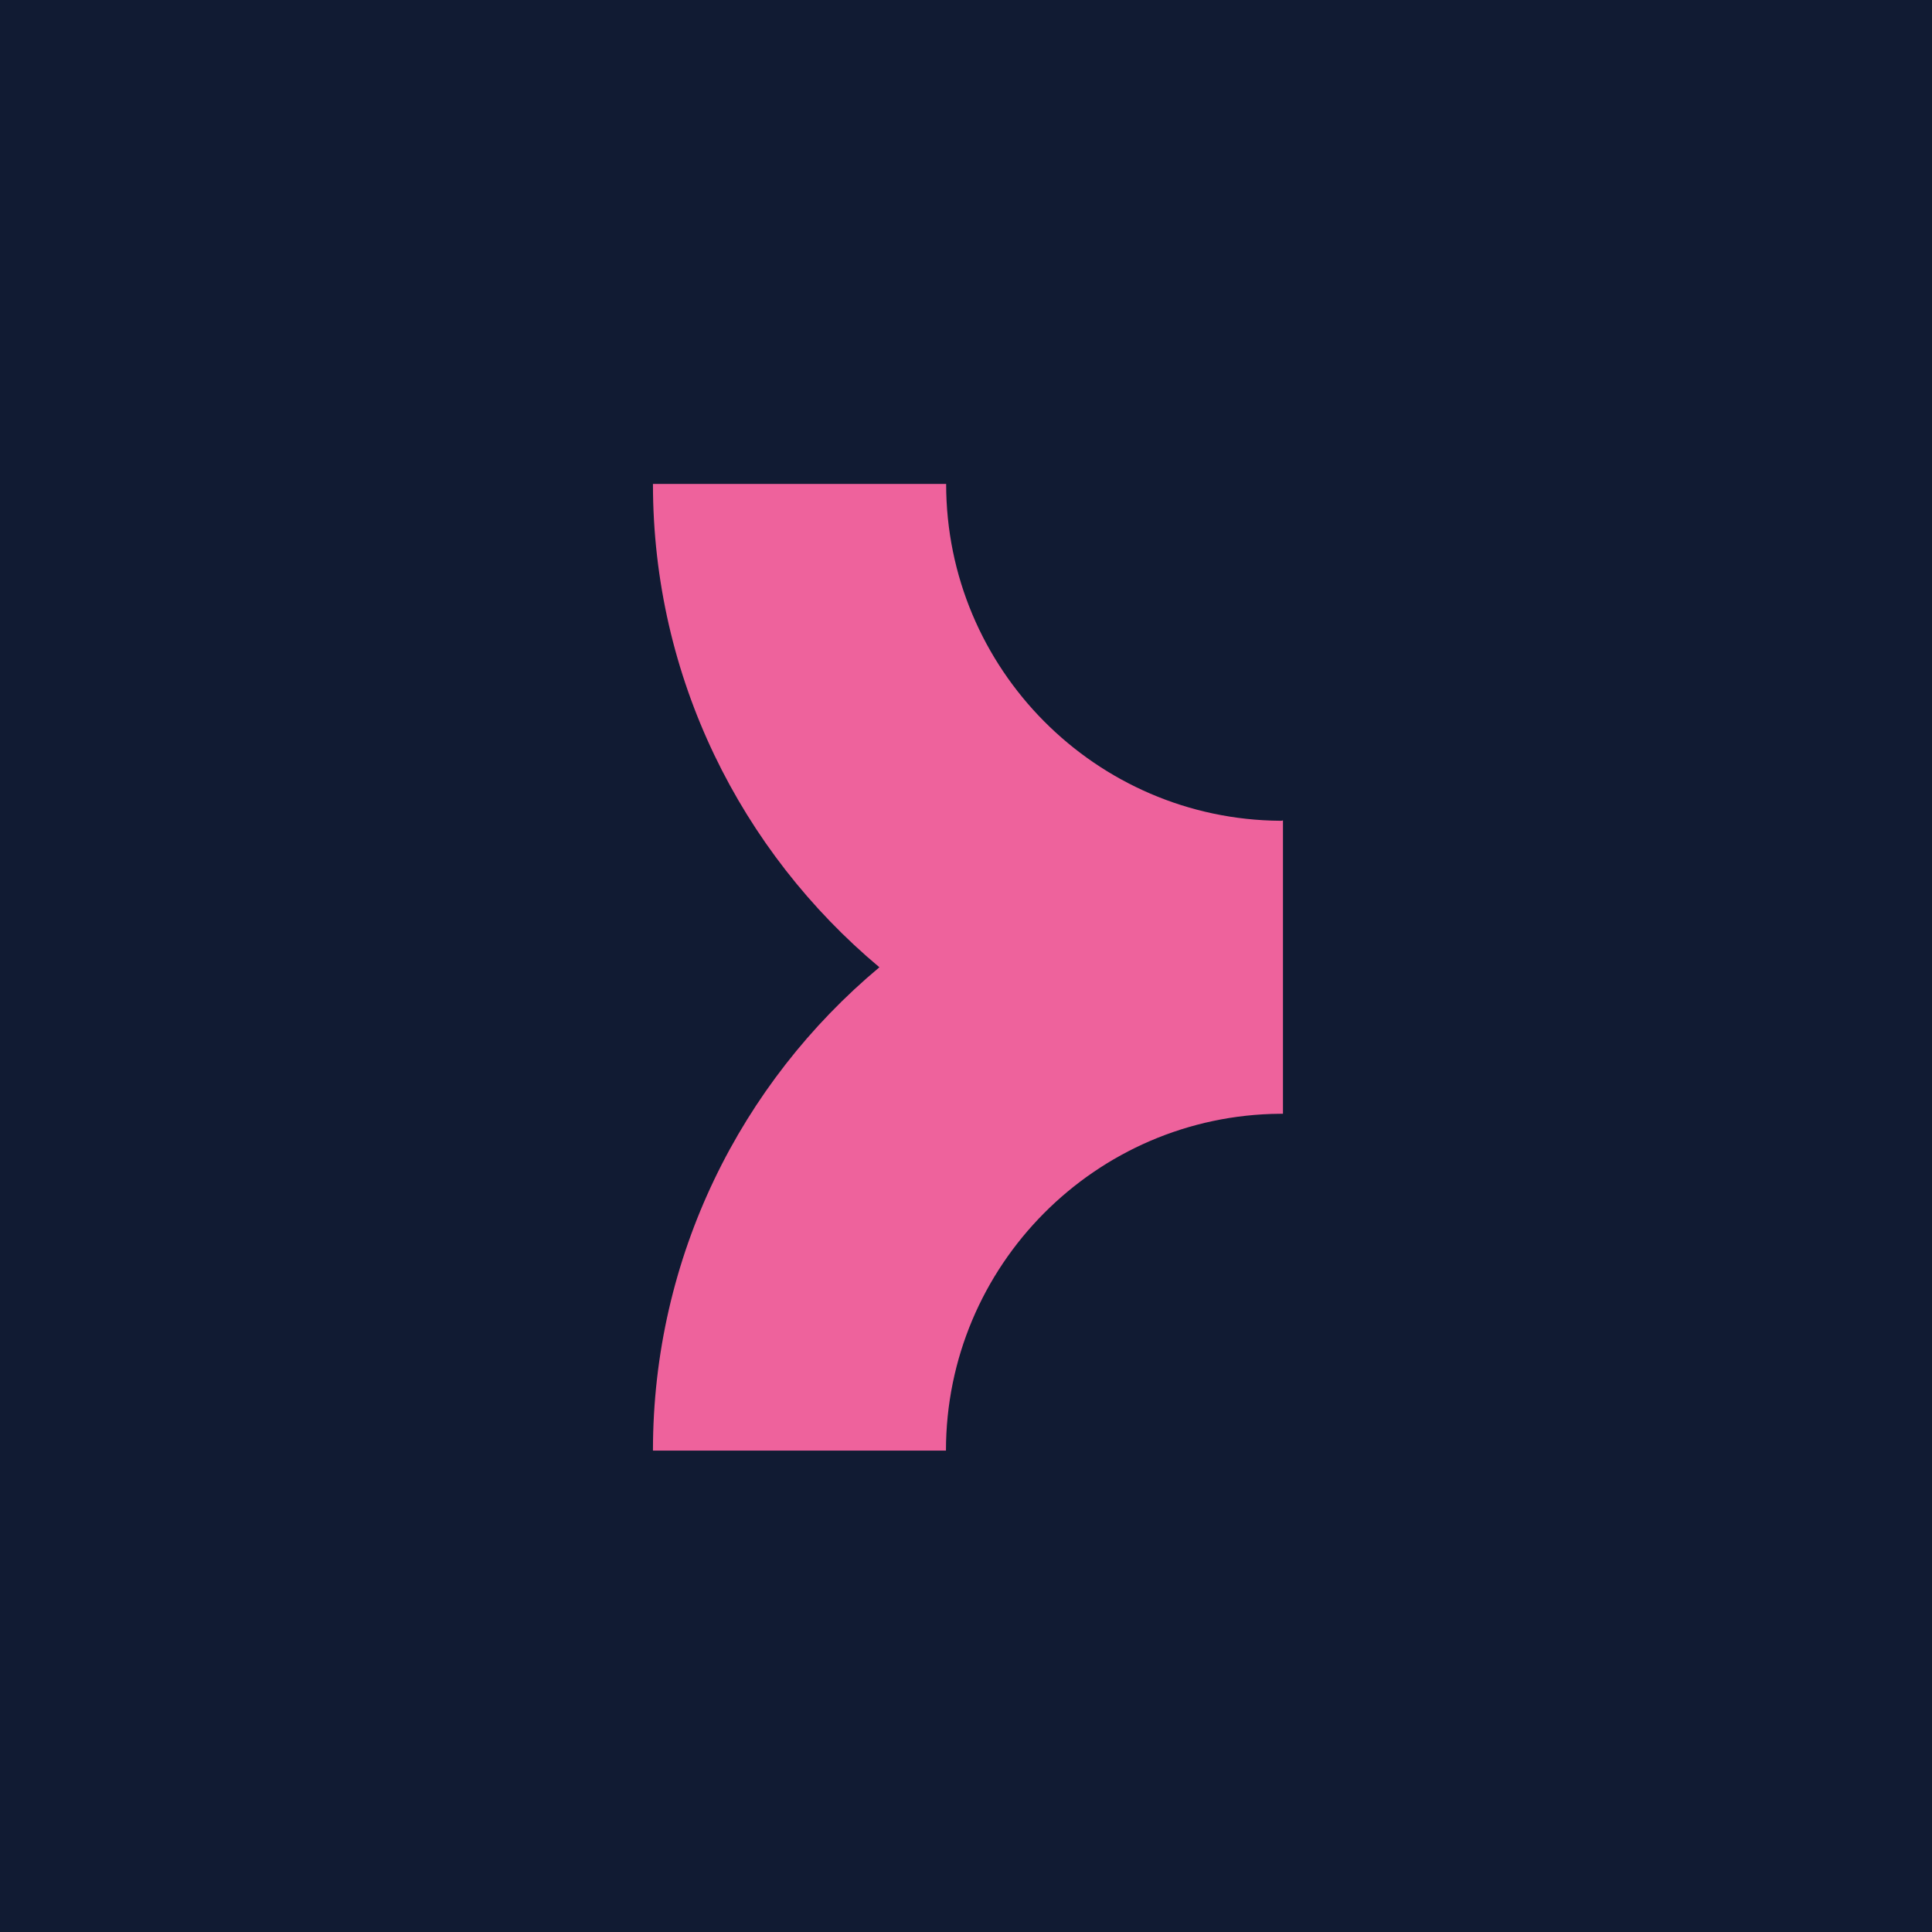
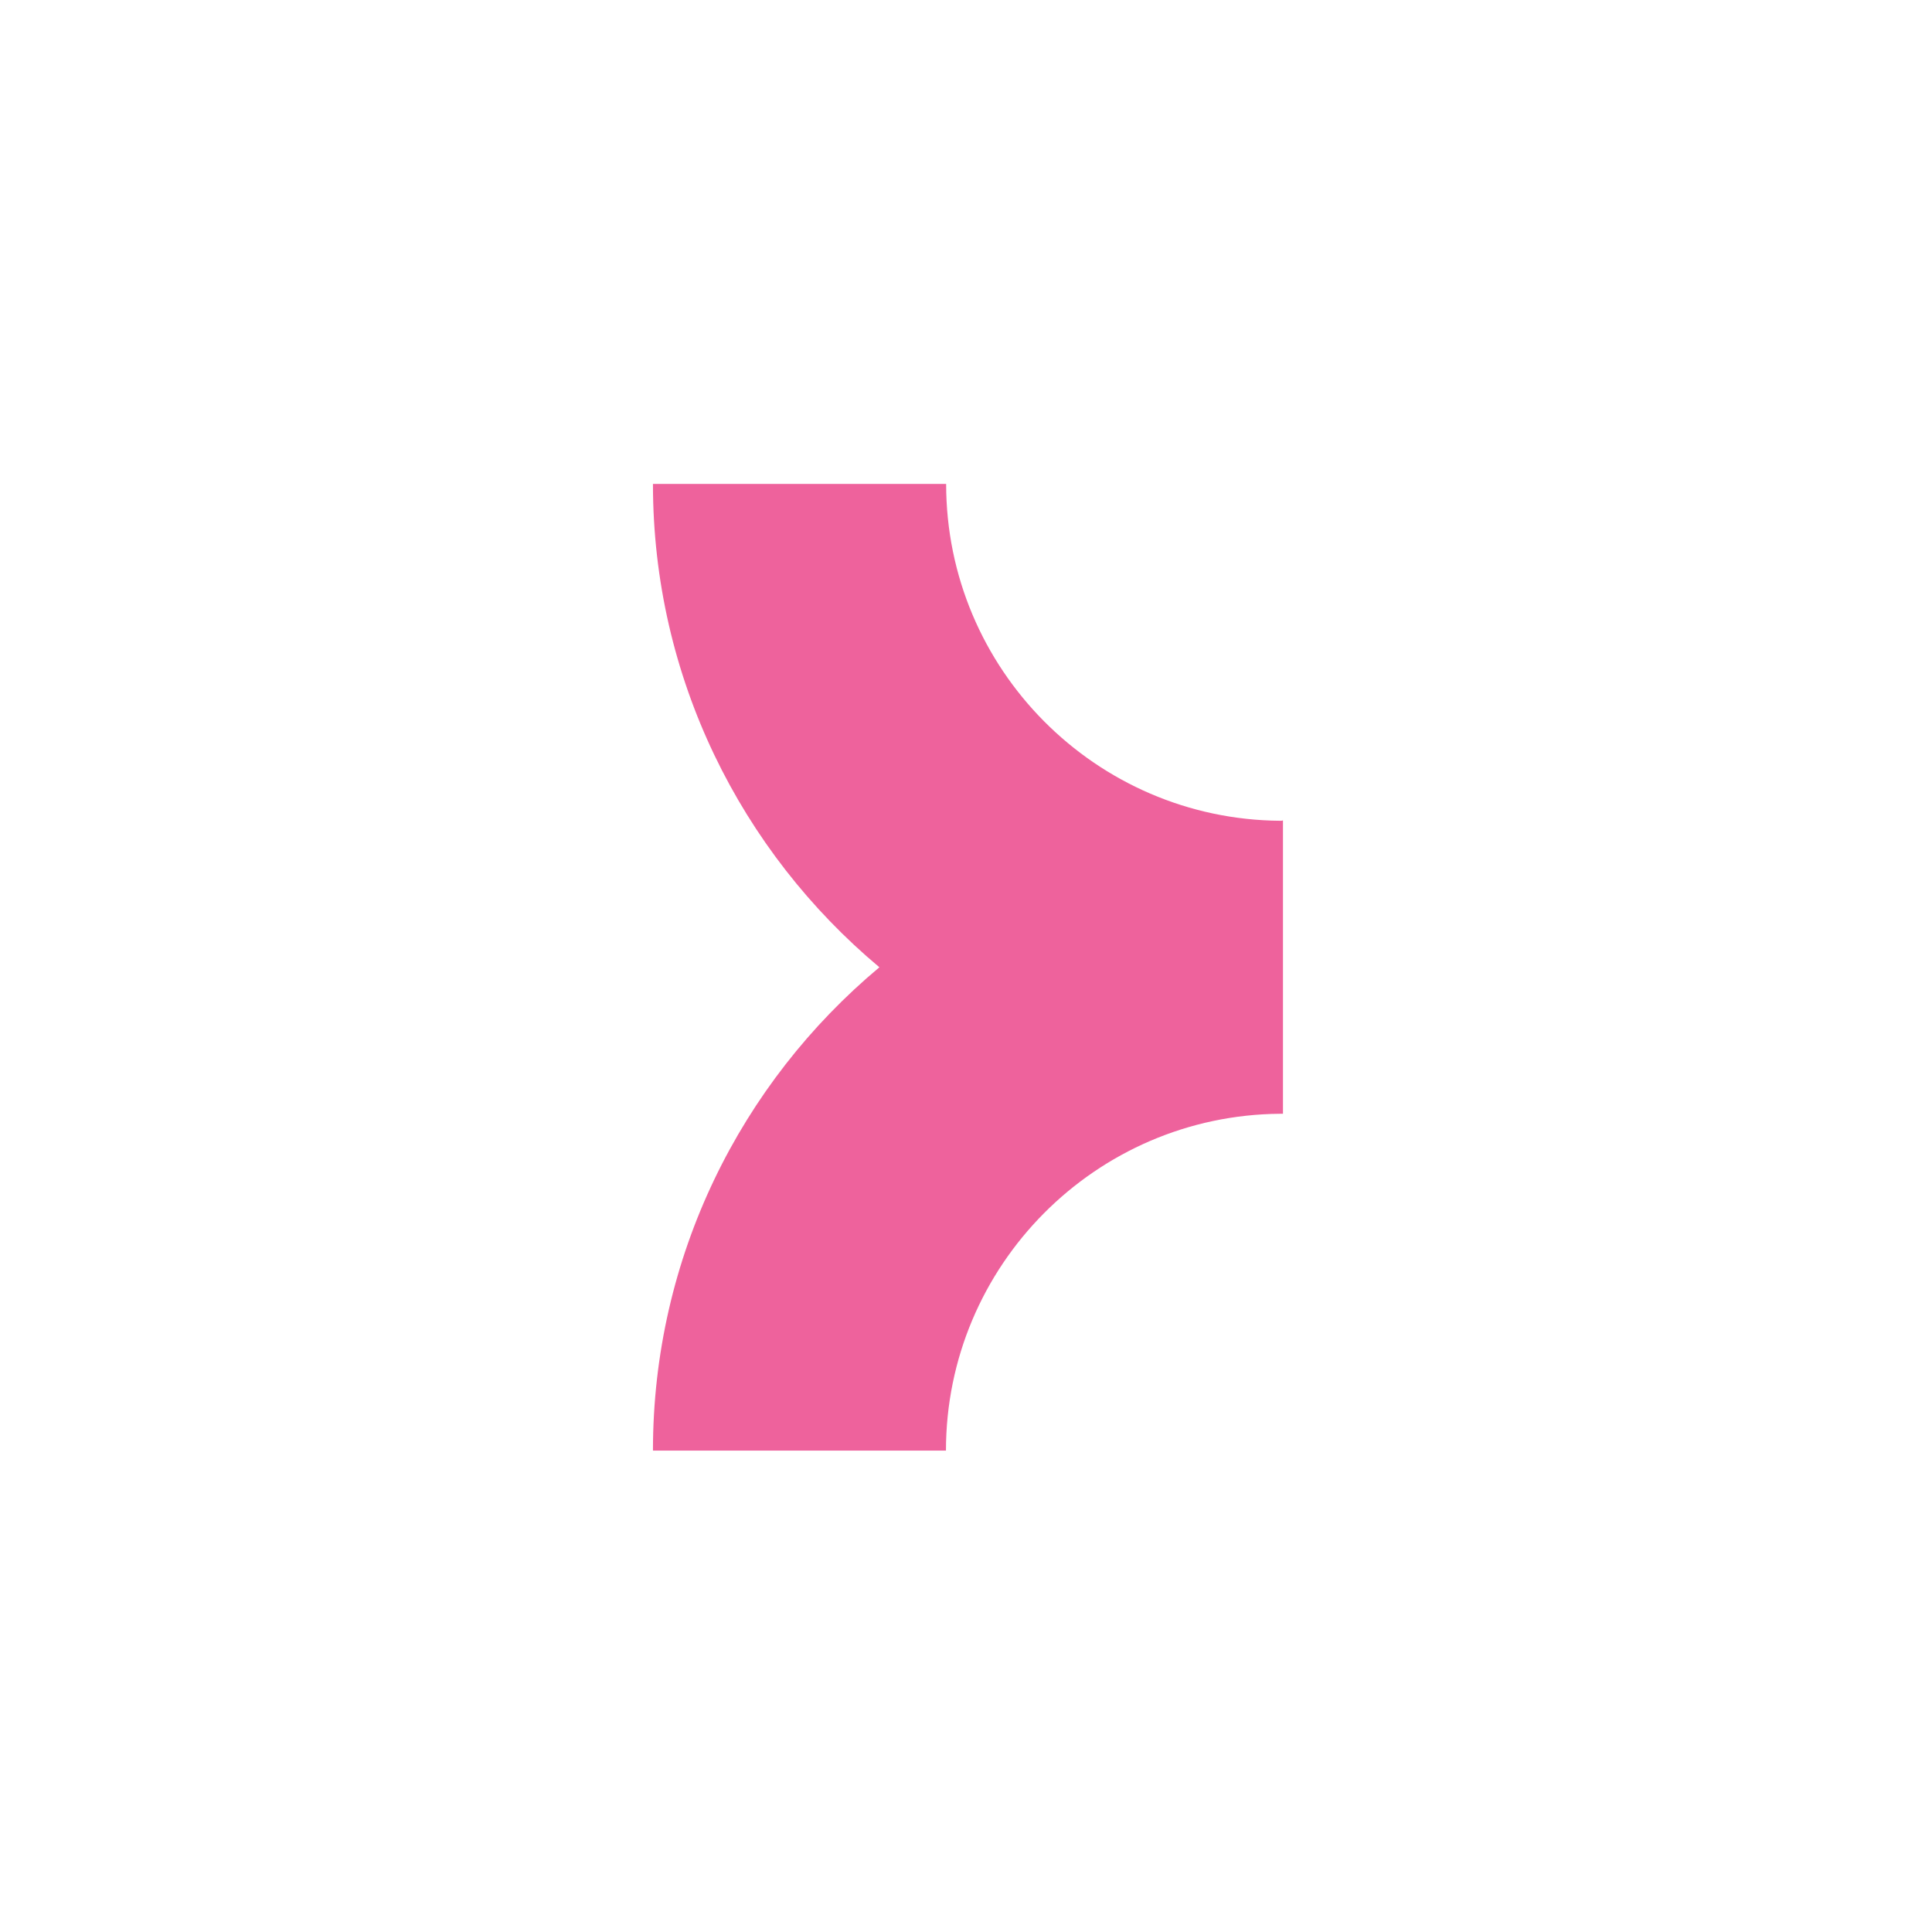
<svg xmlns="http://www.w3.org/2000/svg" fill="none" viewBox="0 0 256 256" height="256" width="256">
-   <rect fill="#111B33" height="256" width="256" />
-   <path fill="#EE629C" d="M125.369 64.125C125.369 88.639 145.194 108.587 169.66 108.757C169.782 108.757 169.879 108.757 170 108.708V108.732V147.557V147.581H169.636C145.194 147.751 125.345 167.698 125.345 192.213H86.519C86.519 166.507 98.181 143.5 116.525 128.169C98.206 112.838 86.519 89.83 86.519 64.125H125.369Z" />
+   <path fill="#EE629C" d="M125.369 64.125C125.369 88.639 145.194 108.587 169.66 108.757C169.782 108.757 169.879 108.757 170 108.708V108.732V147.557V147.581H169.636C145.194 147.751 125.345 167.698 125.345 192.213H86.519C86.519 166.507 98.181 143.5 116.525 128.169C98.206 112.838 86.519 89.83 86.519 64.125H125.369" />
</svg>